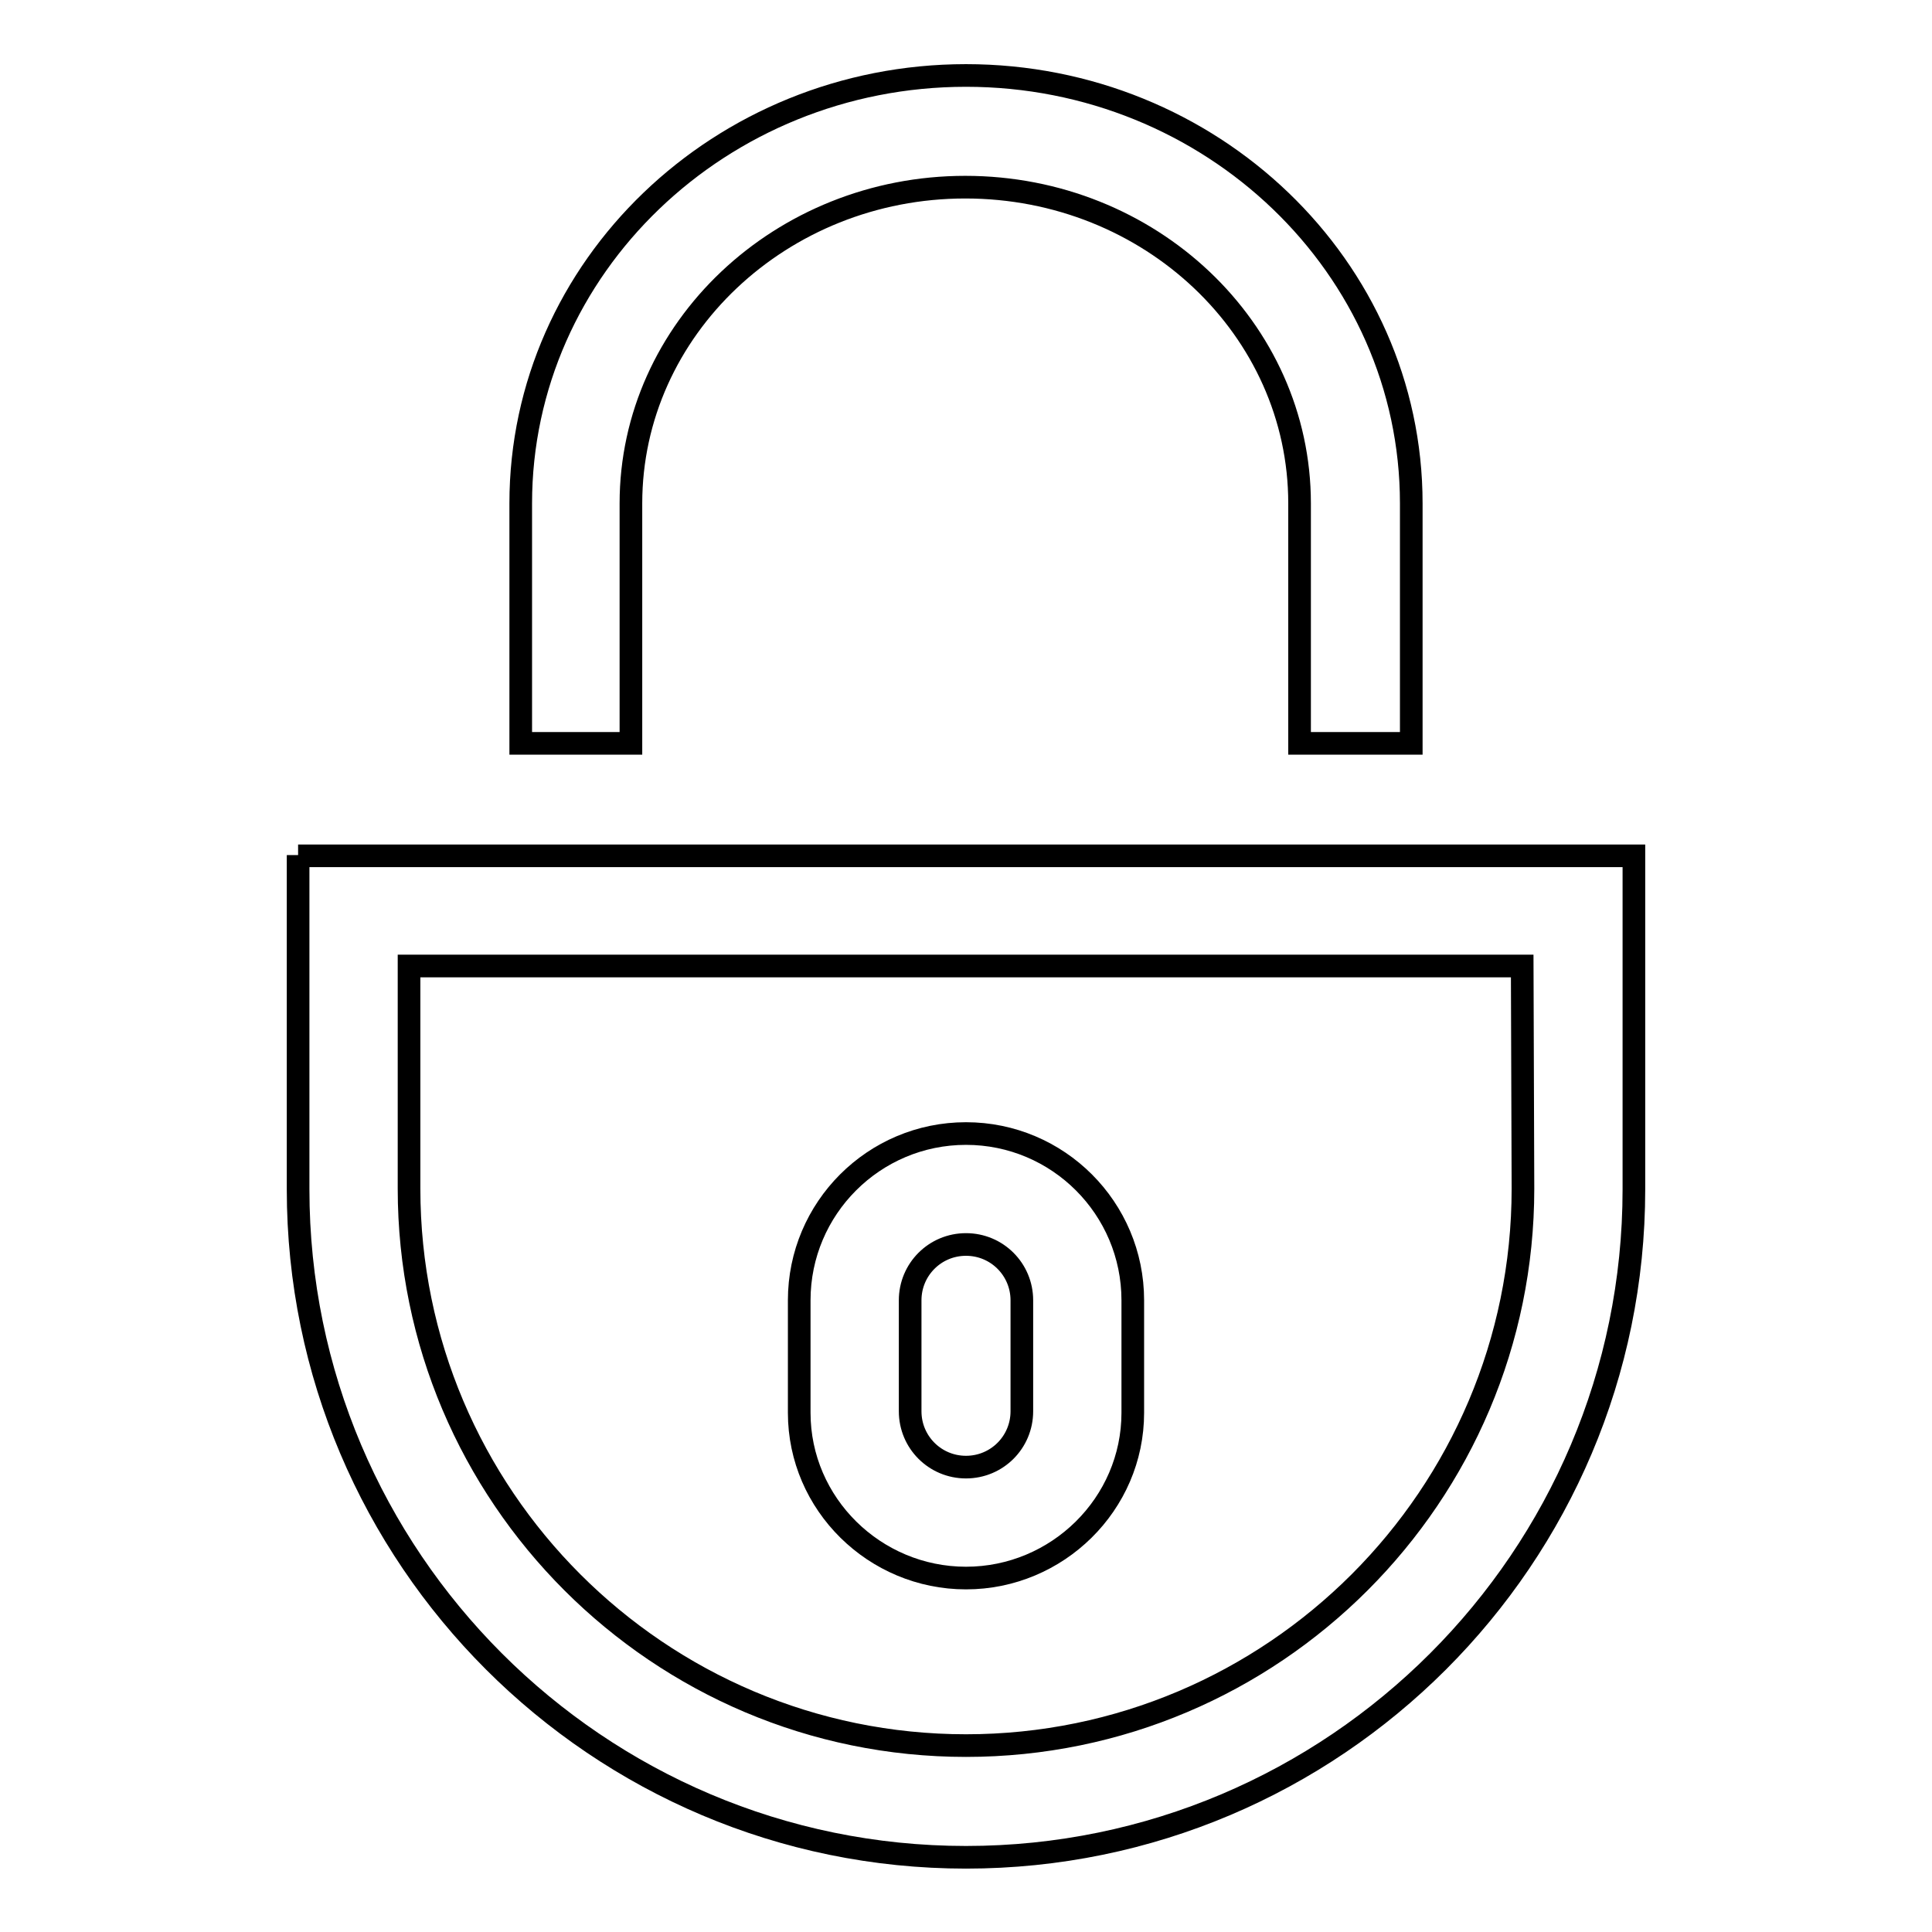
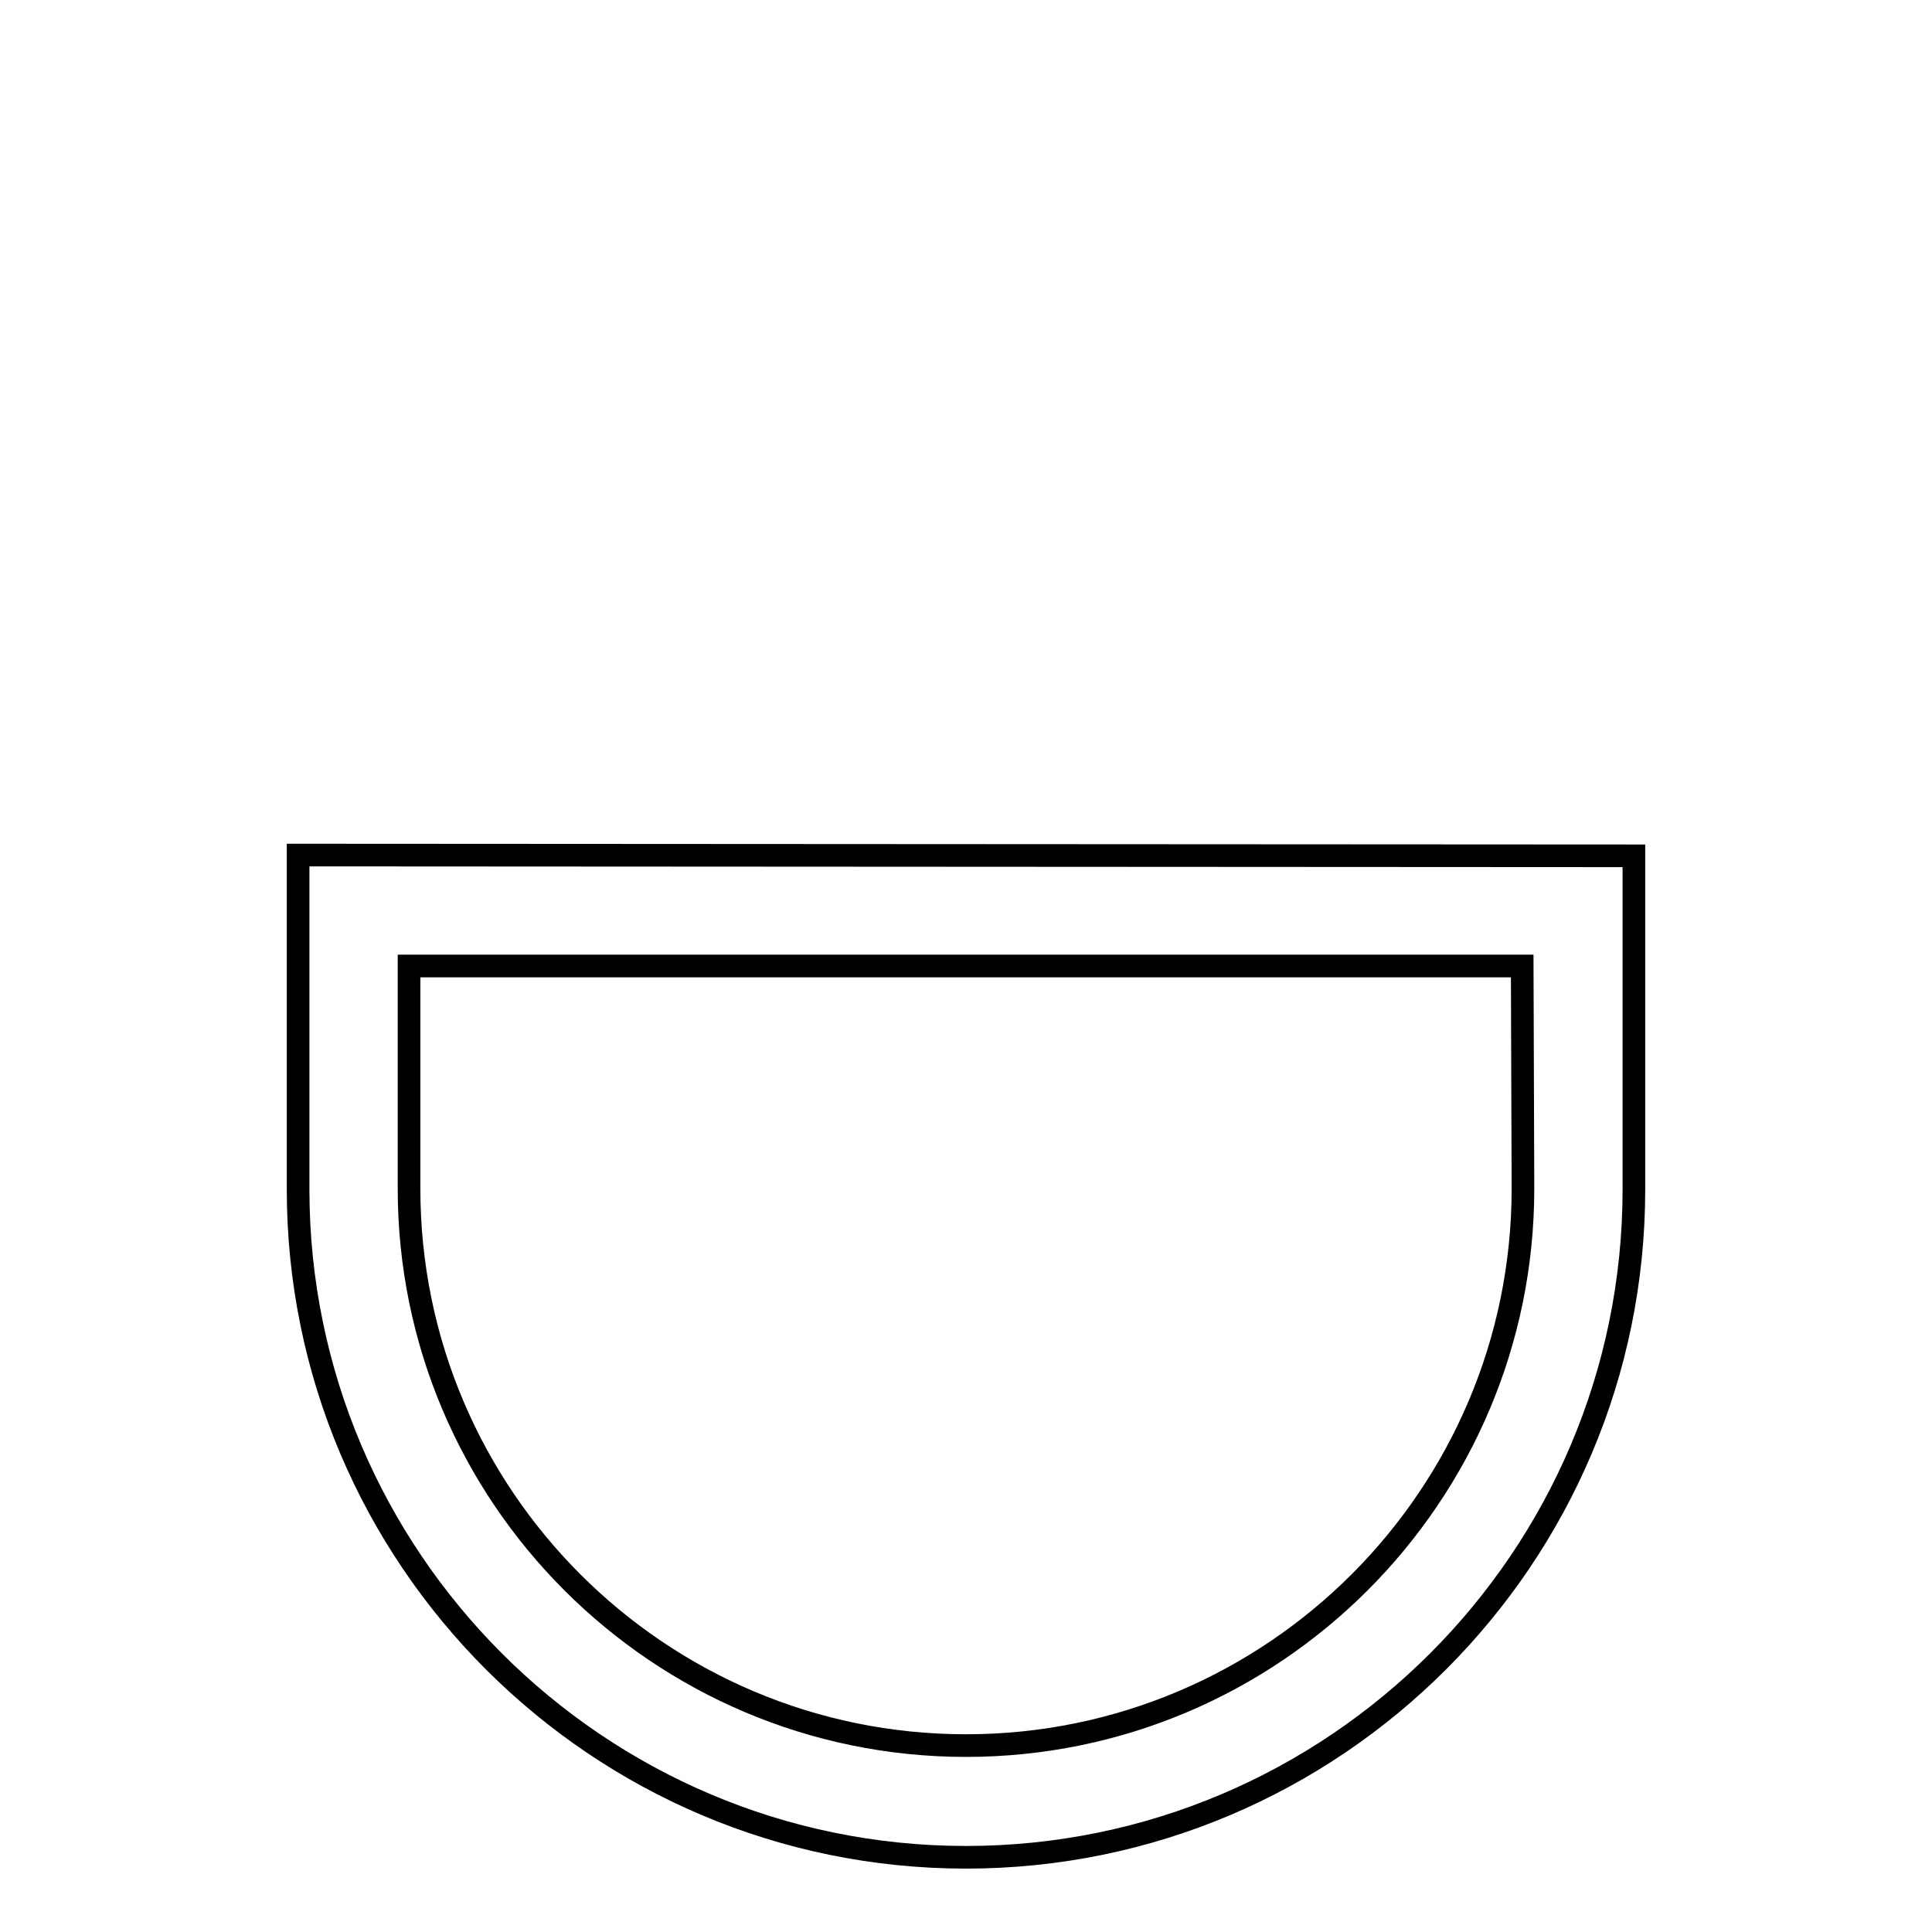
<svg xmlns="http://www.w3.org/2000/svg" version="1.1" x="0px" y="0px" viewBox="0 0 256 256" enable-background="new 0 0 256 256" xml:space="preserve">
  <g>
    <g>
-       <path stroke-width="3" fill-opacity="0" stroke="#000000" d="M128,209.1c12.1,0,22.1-9.8,22.1-21.9v-14.9c0-12.2-9.9-22.1-22.1-22.1s-22.1,9.9-22.1,22.1v14.9C105.9,199.3,115.9,209.1,128,209.1z M120.6,172.3c0-4.1,3.3-7.4,7.4-7.4c4.1,0,7.4,3.3,7.4,7.4V187c0,4.1-3.3,7.4-7.4,7.4c-4.1,0-7.4-3.3-7.4-7.4V172.3z" />
-       <path stroke-width="3" fill-opacity="0" stroke="#000000" d="M39.5,113.3v44.3c0,48.8,39.7,88.5,88.5,88.5c48.8,0,88.5-39.7,88.5-88.5v-44.2H39.5z M201.8,157.5c0,40.7-33.1,73.8-73.8,73.8s-73.8-33.1-73.8-73.8V128h147.5L201.8,157.5L201.8,157.5z" />
-       <path stroke-width="3" fill-opacity="0" stroke="#000000" d="M69,66.7C69,35.4,95.5,10,128,10c32.5,0,59,25.4,59,56.7v31.8h-14.8V66.7c0-23.1-19.8-41.9-44.3-41.9c-24.4,0-44.3,18.8-44.3,41.9v31.8H69V66.7z" />
+       <path stroke-width="3" fill-opacity="0" stroke="#000000" d="M39.5,113.3v44.3c0,48.8,39.7,88.5,88.5,88.5c48.8,0,88.5-39.7,88.5-88.5v-44.2z M201.8,157.5c0,40.7-33.1,73.8-73.8,73.8s-73.8-33.1-73.8-73.8V128h147.5L201.8,157.5L201.8,157.5z" />
    </g>
  </g>
</svg>